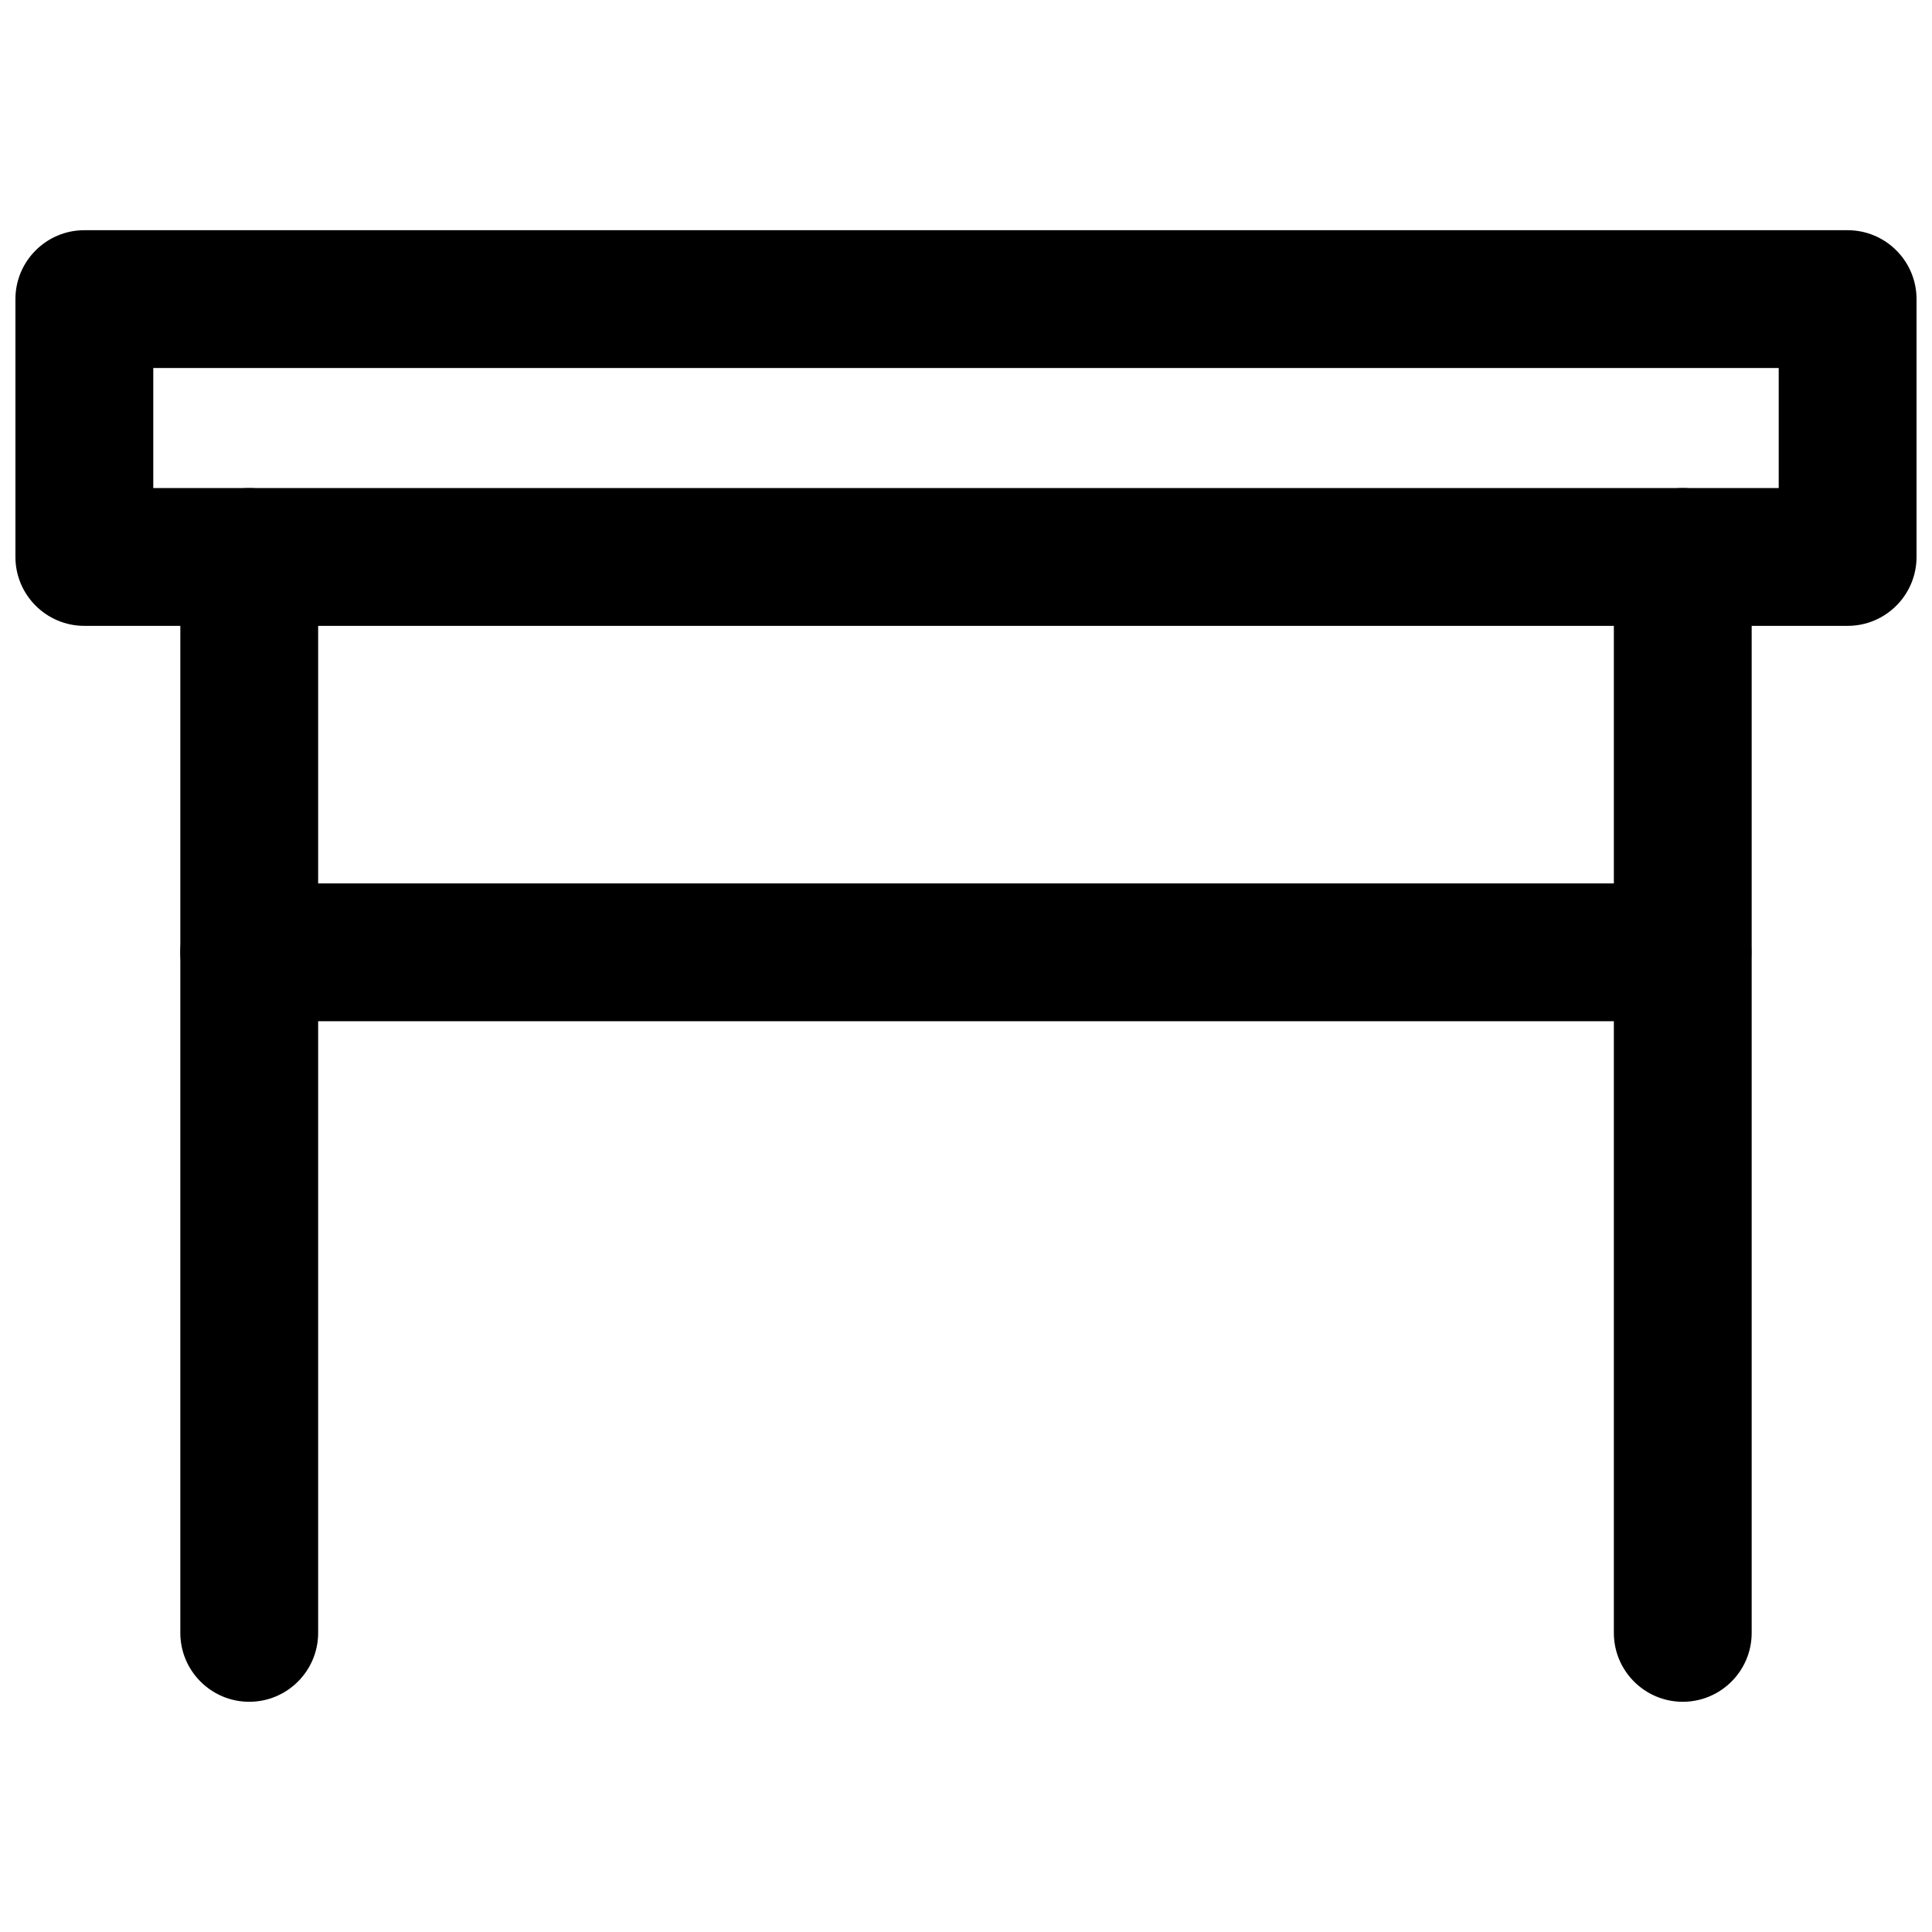
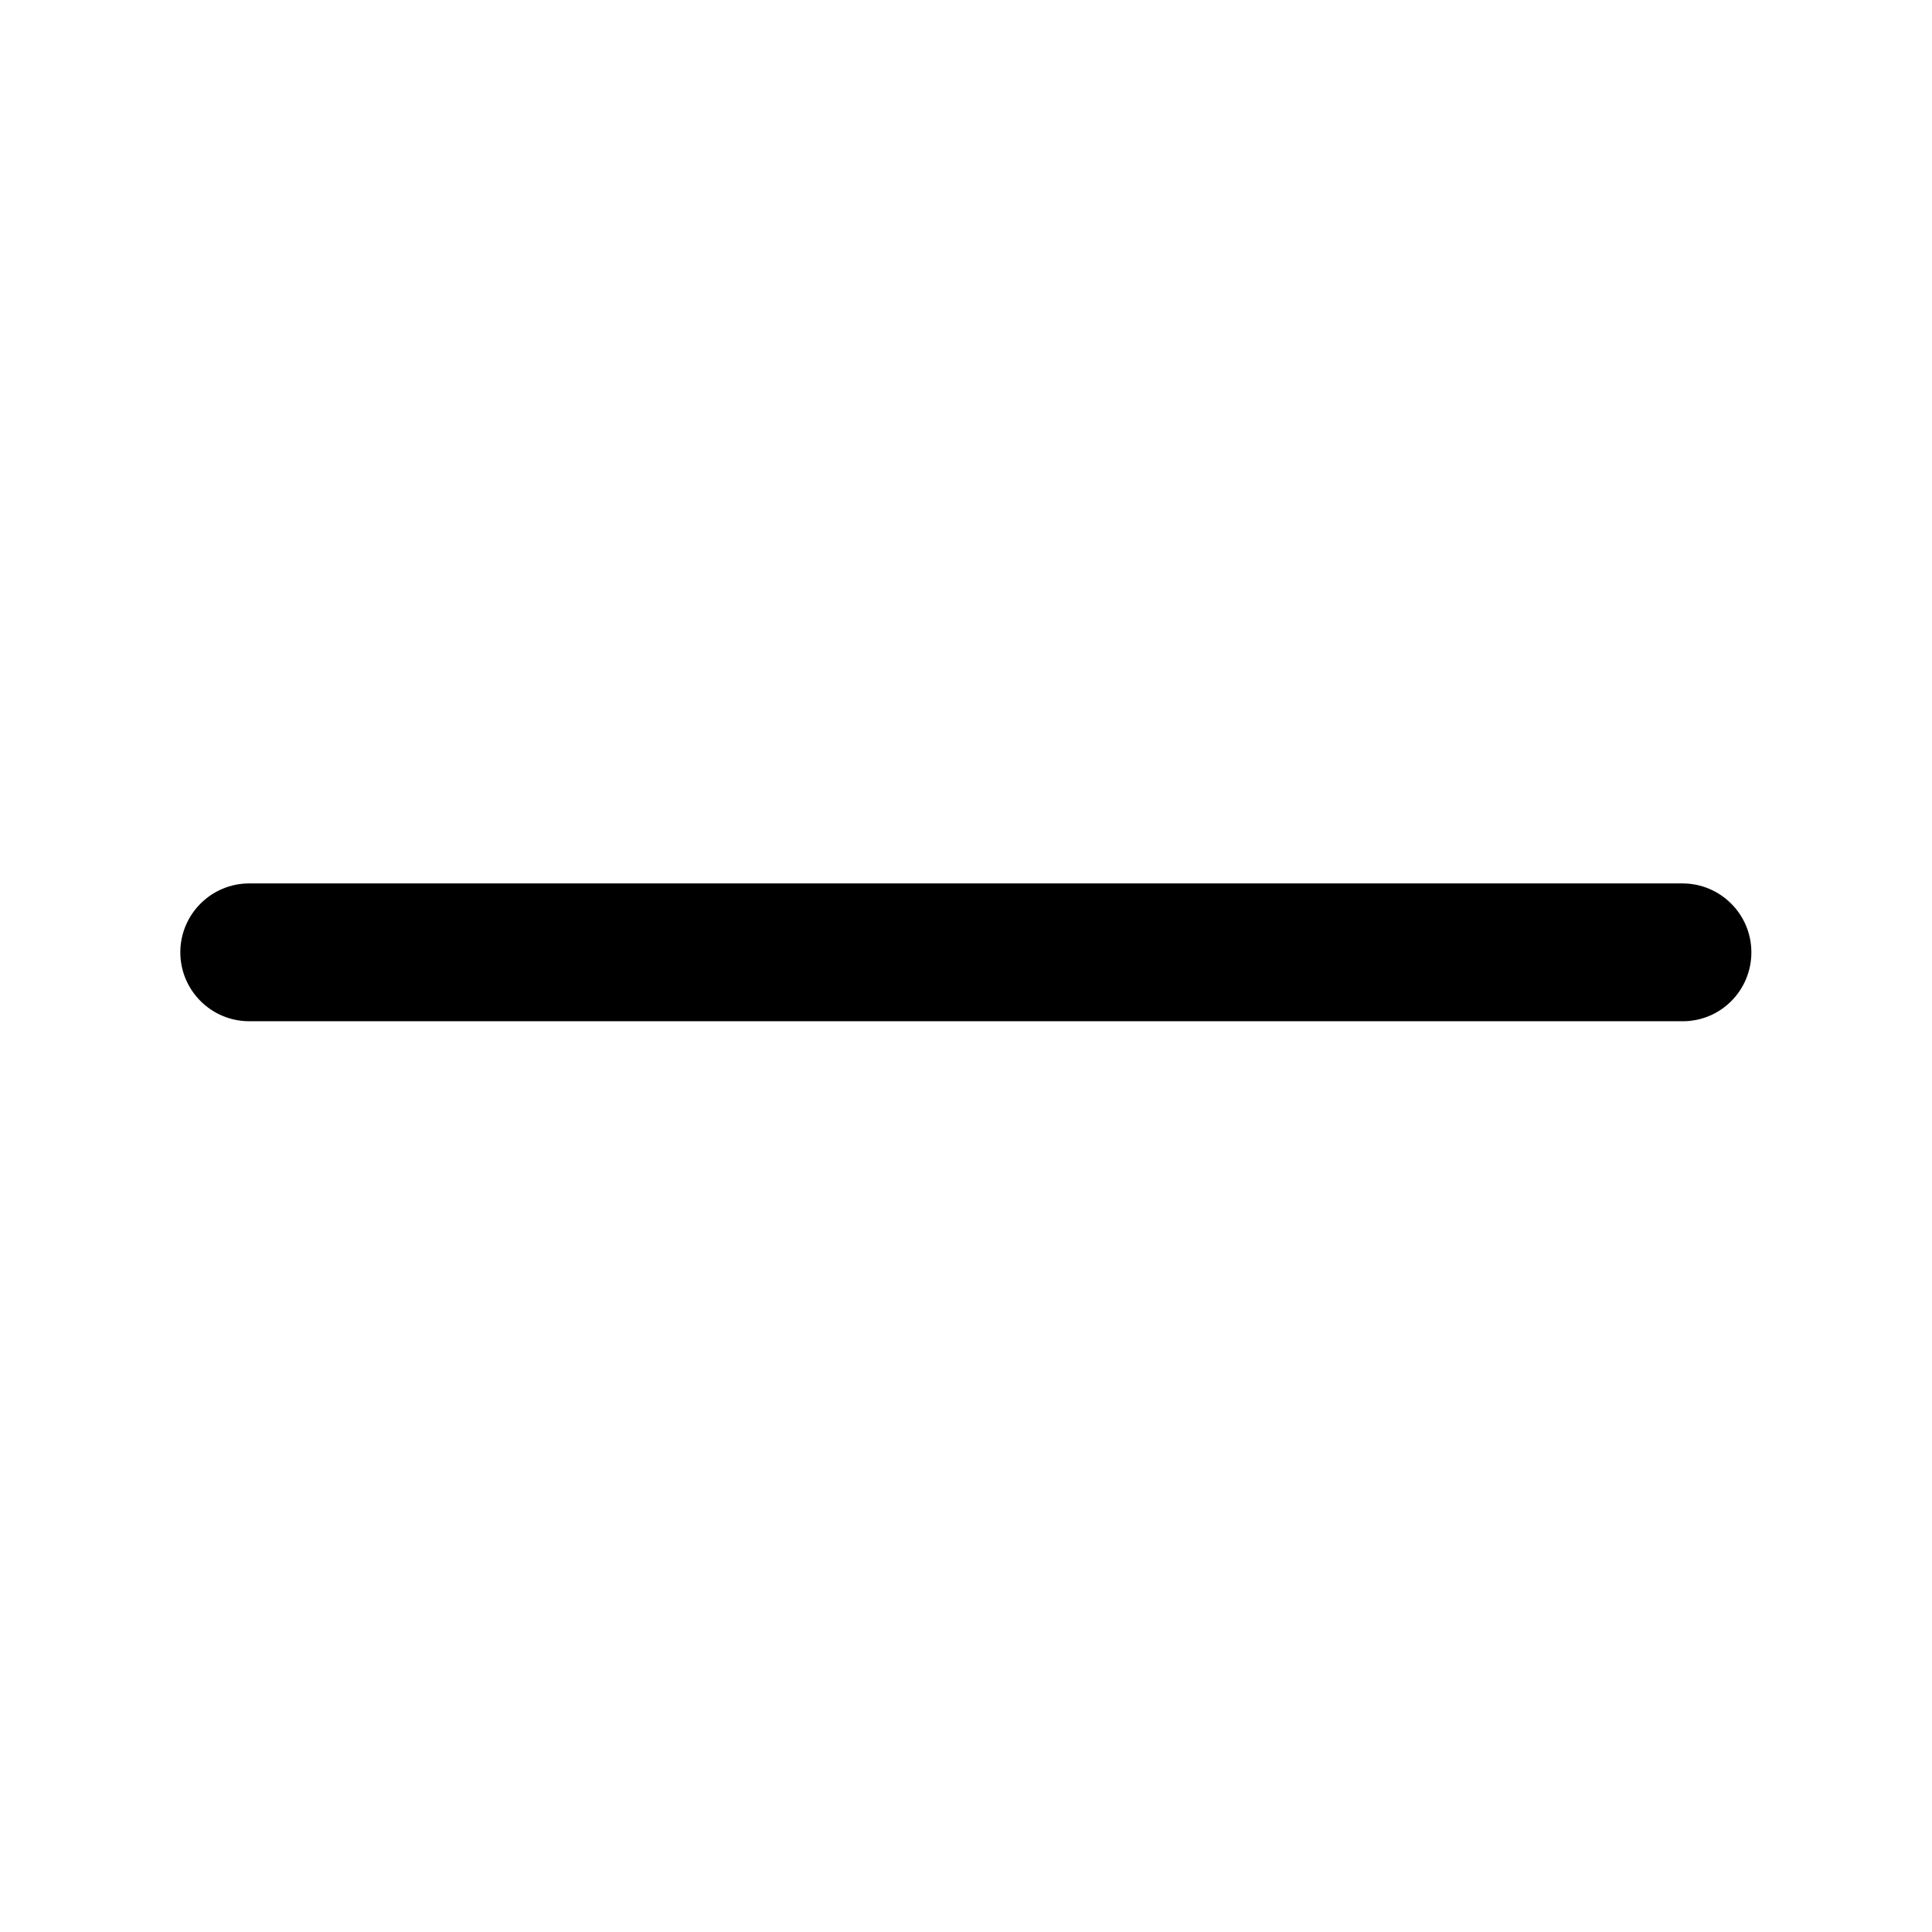
<svg xmlns="http://www.w3.org/2000/svg" width="800px" height="800px" version="1.1" viewBox="144 144 512 512">
  <defs>
    <clipPath id="a">
-       <path d="m148.09 205h503.81v105h-503.81z" />
-     </clipPath>
+       </clipPath>
  </defs>
  <g clip-path="url(#a)">
    <path d="m633.64 309.86h-467.29c-10.074 0-18.262-8.188-18.262-18.262v-68.328c0-10.078 8.188-18.262 18.262-18.262h467.29c10.078 0 18.262 8.188 18.262 18.262v68.328c0 10.074-8.188 18.262-18.262 18.262zm-449.02-36.527h430.76v-31.805l-430.76 0.004z" />
  </g>
-   <path d="m210.05 594.99c-10.078 0-18.262-8.188-18.262-18.262v-285.12c0-10.078 8.188-18.262 18.262-18.262 10.078 0 18.262 8.188 18.262 18.262v285.12c0 10.074-8.188 18.262-18.262 18.262z" />
-   <path d="m589.95 594.99c-10.078 0-18.262-8.188-18.262-18.262v-285.12c0-10.078 8.188-18.262 18.262-18.262 10.078 0 18.262 8.188 18.262 18.262v285.12c0.004 10.074-8.184 18.262-18.262 18.262z" />
  <path d="m589.95 414.64h-379.9c-10.078 0-18.262-8.188-18.262-18.262 0-10.078 8.188-18.262 18.262-18.262h379.82c10.078 0 18.262 8.188 18.262 18.262 0.004 10.074-8.105 18.262-18.184 18.262z" />
</svg>